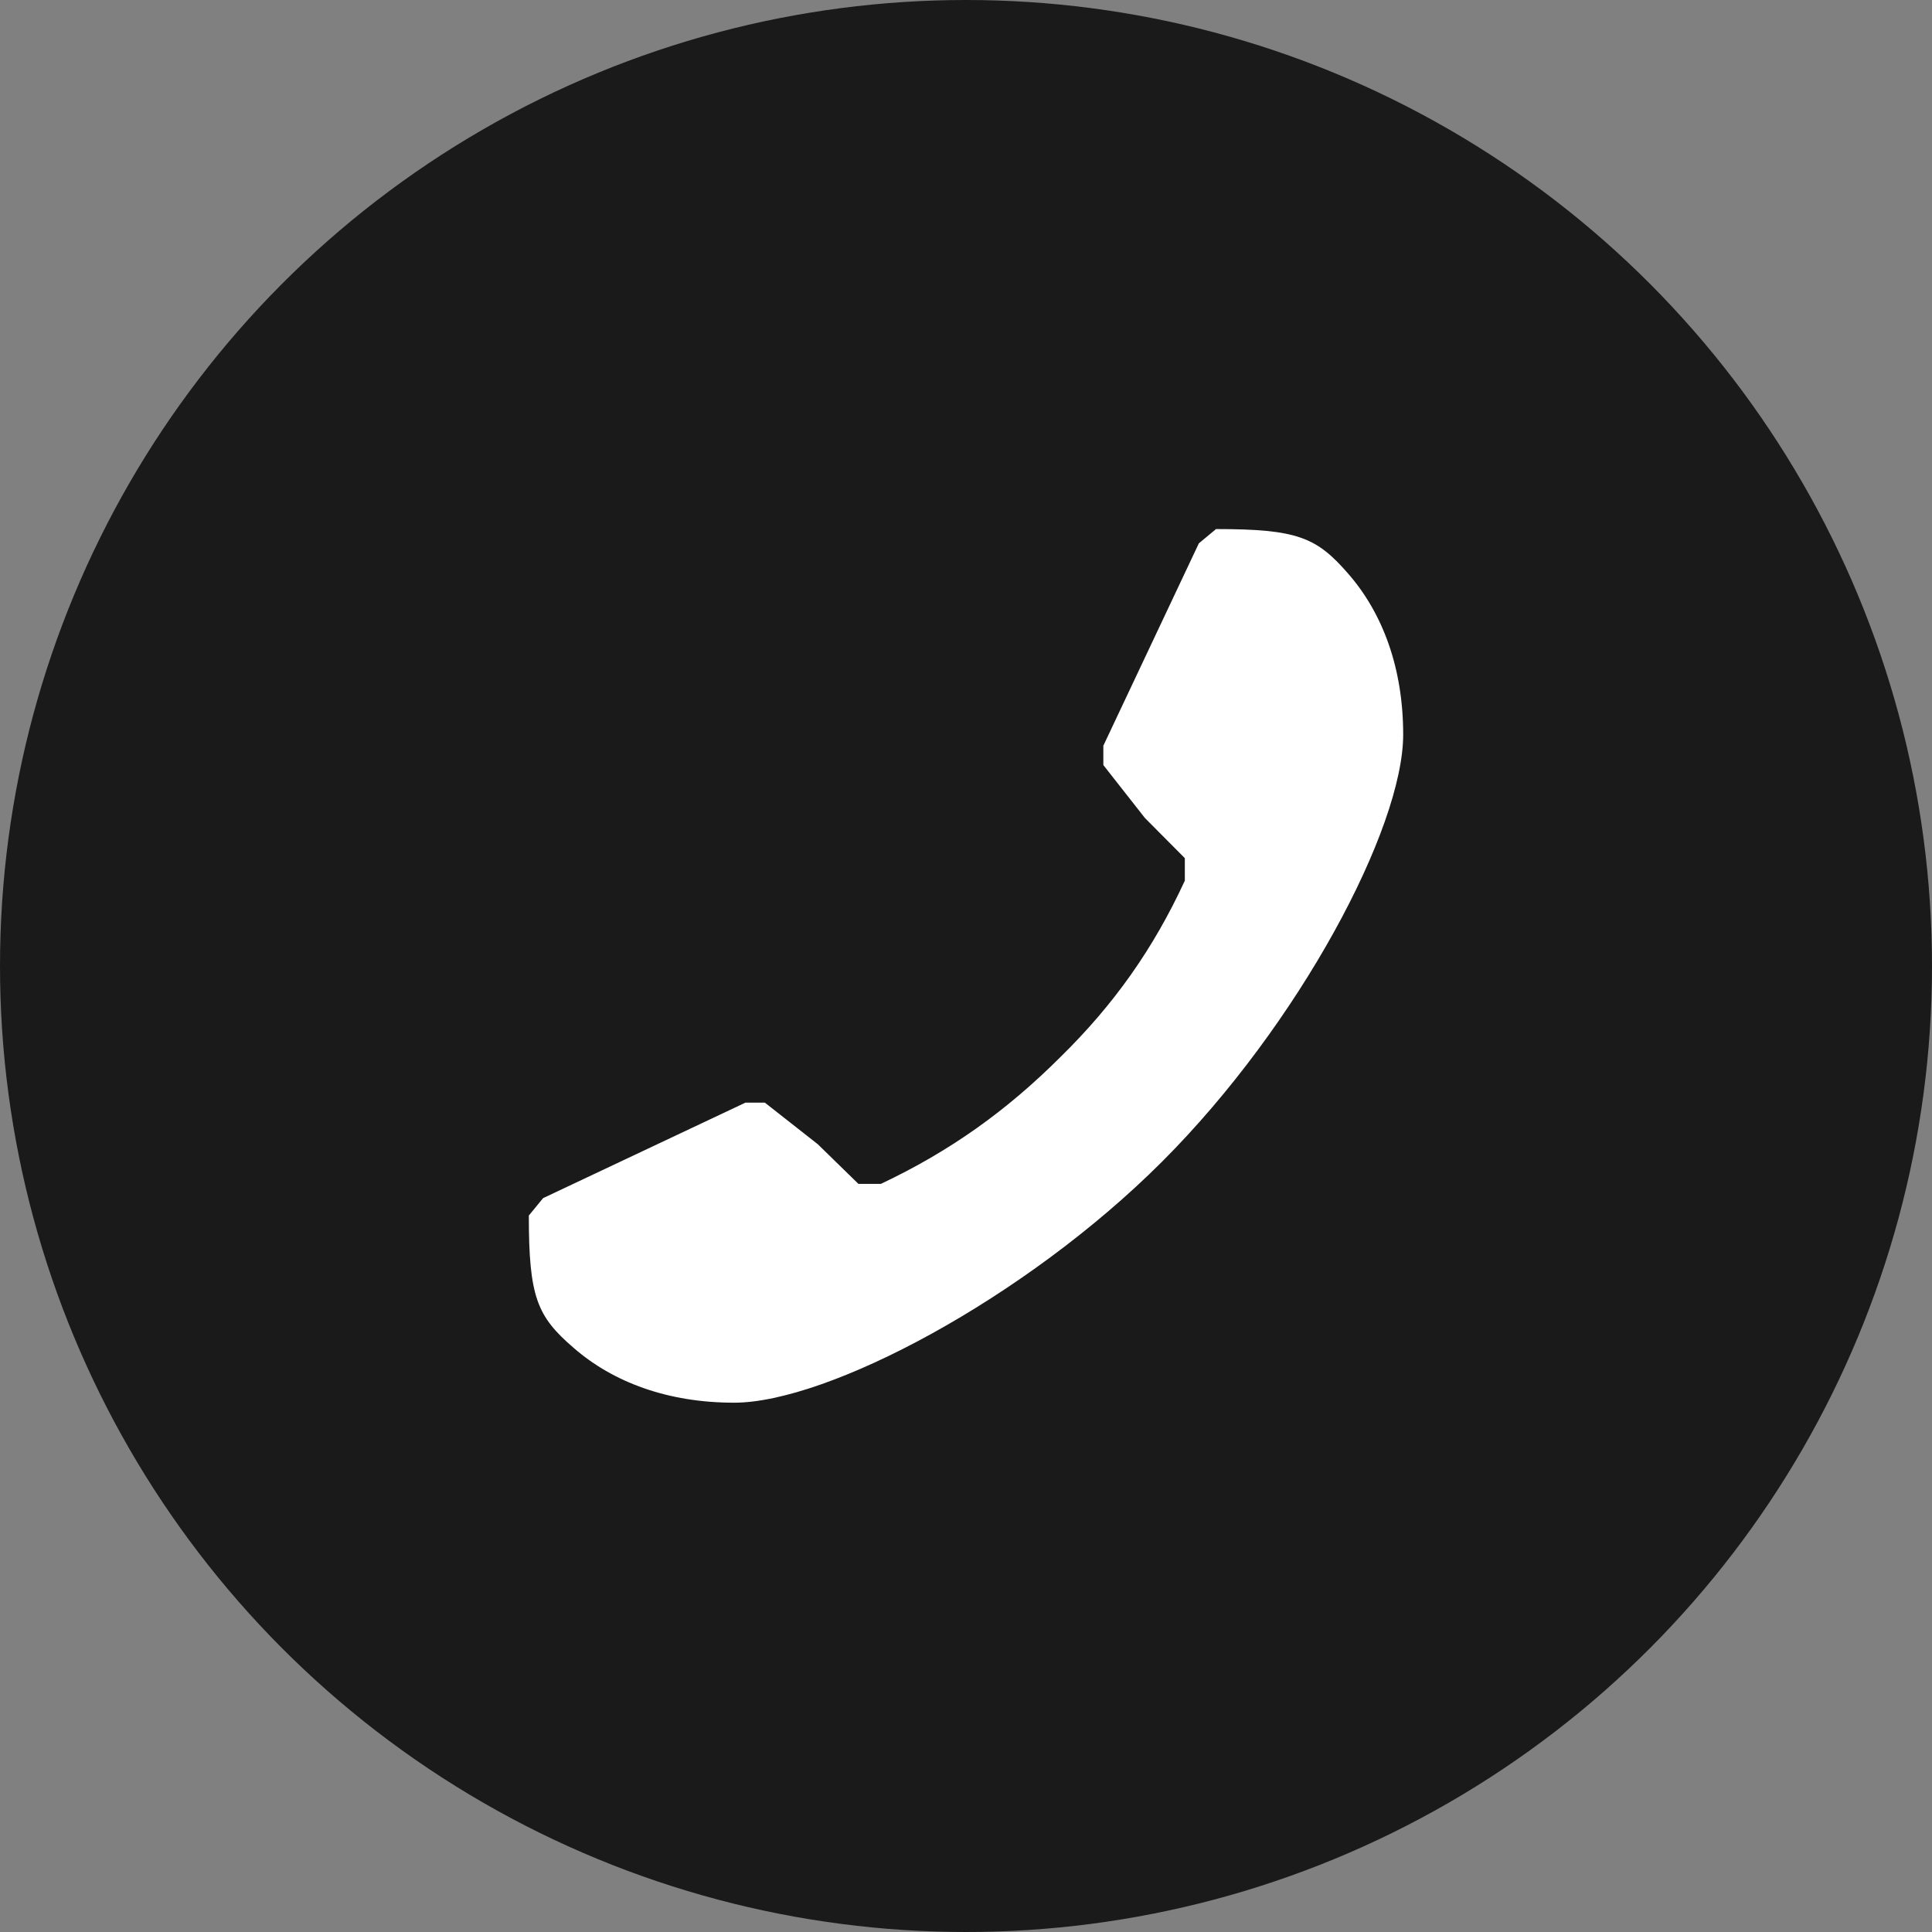
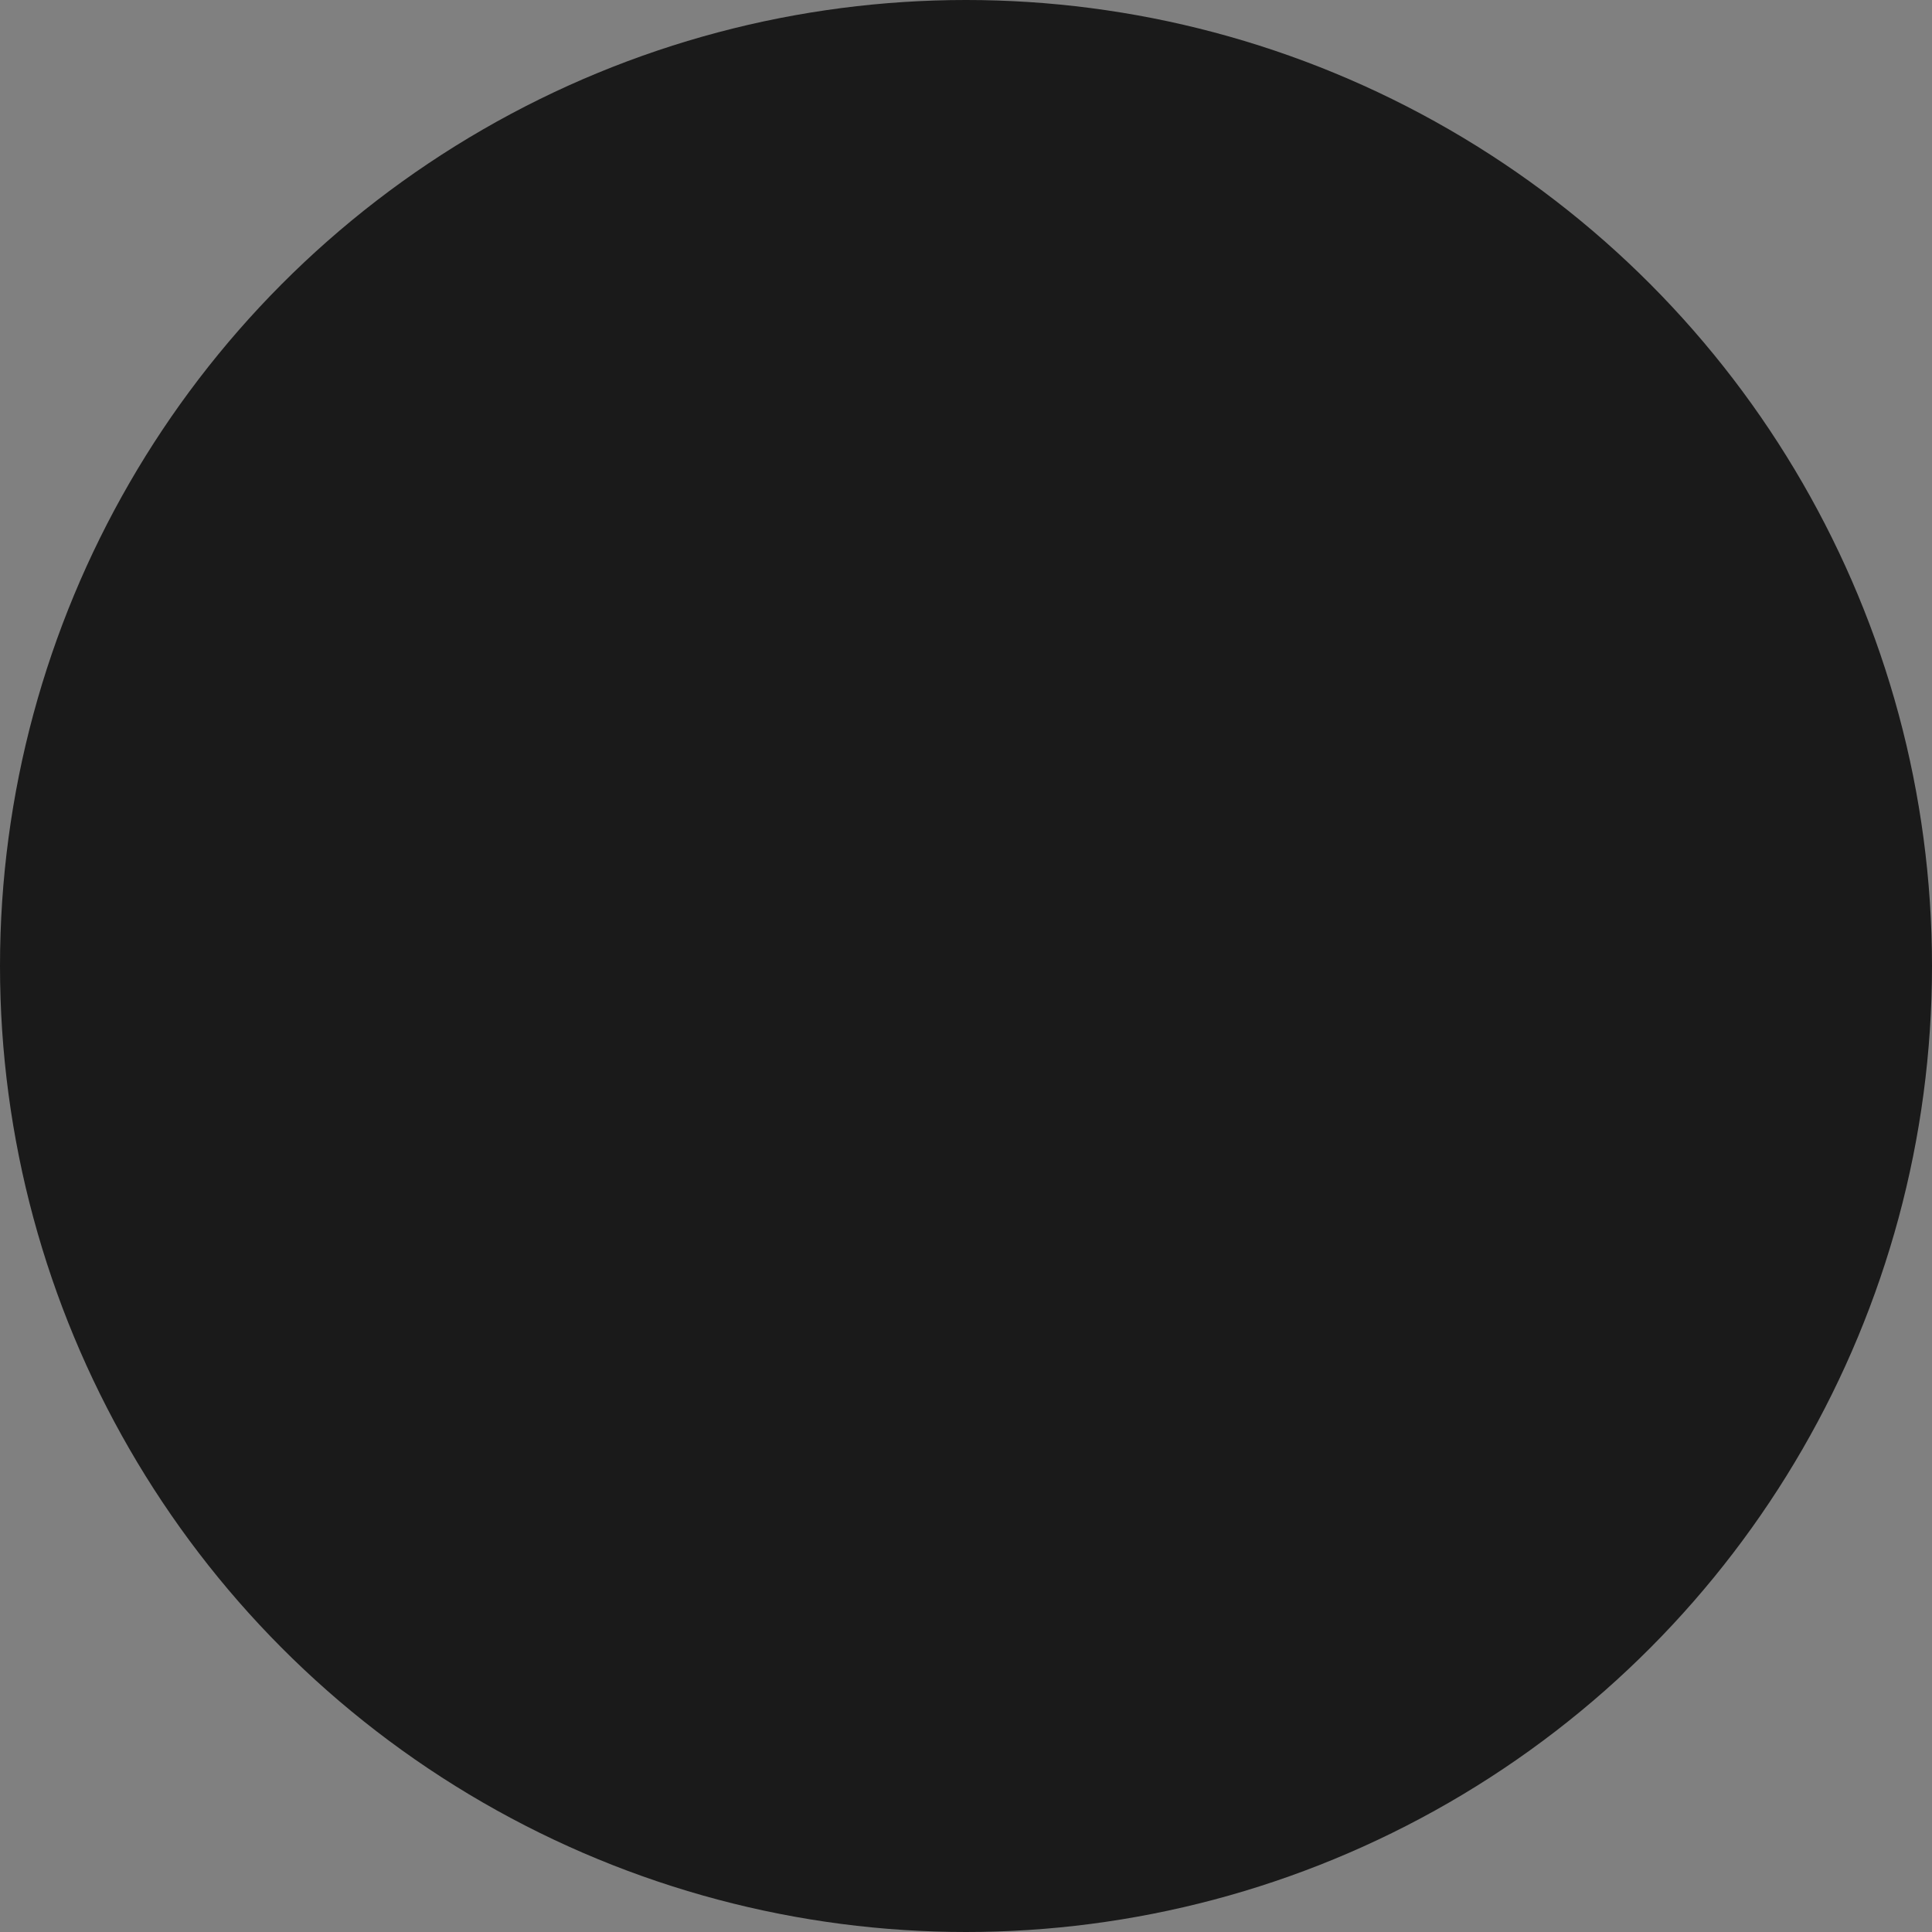
<svg xmlns="http://www.w3.org/2000/svg" version="1.1" id="レイヤー_1" x="0px" y="0px" viewBox="0 0 79.9 79.9" style="enable-background:new 0 0 79.9 79.9;" xml:space="preserve">
  <rect x="0" y="0" width="79.9" height="79.9" fill="#808080" stroke="none" />
  <style type="text/css">
	.st0{fill:#1A1A1A;}
	.st1{fill:#FFFFFF;}
</style>
  <circle class="st0" cx="39.95" cy="39.95" r="39.95" />
  <g>
-     <path class="st1" d="M47.35,33.83l-1.72-2.19v-0.8l3.95-8.37l0.71-0.59c3.37,0,4.16,0.34,5.47,1.85c1.43,1.64,2.27,3.91,2.27,6.65   c0,3.87-4.29,11.98-9.97,17.66c-5.68,5.68-13.83,9.97-17.7,9.97c-2.73,0-5-0.84-6.64-2.27c-1.51-1.3-1.85-2.1-1.85-5.47l0.59-0.72   l8.37-3.95h0.8l2.19,1.72l1.68,1.64h0.93c2.86-1.35,5.21-3.03,7.44-5.26c2.19-2.15,3.83-4.46,5.13-7.28v-0.93L47.35,33.83z" />
-   </g>
+     </g>
</svg>